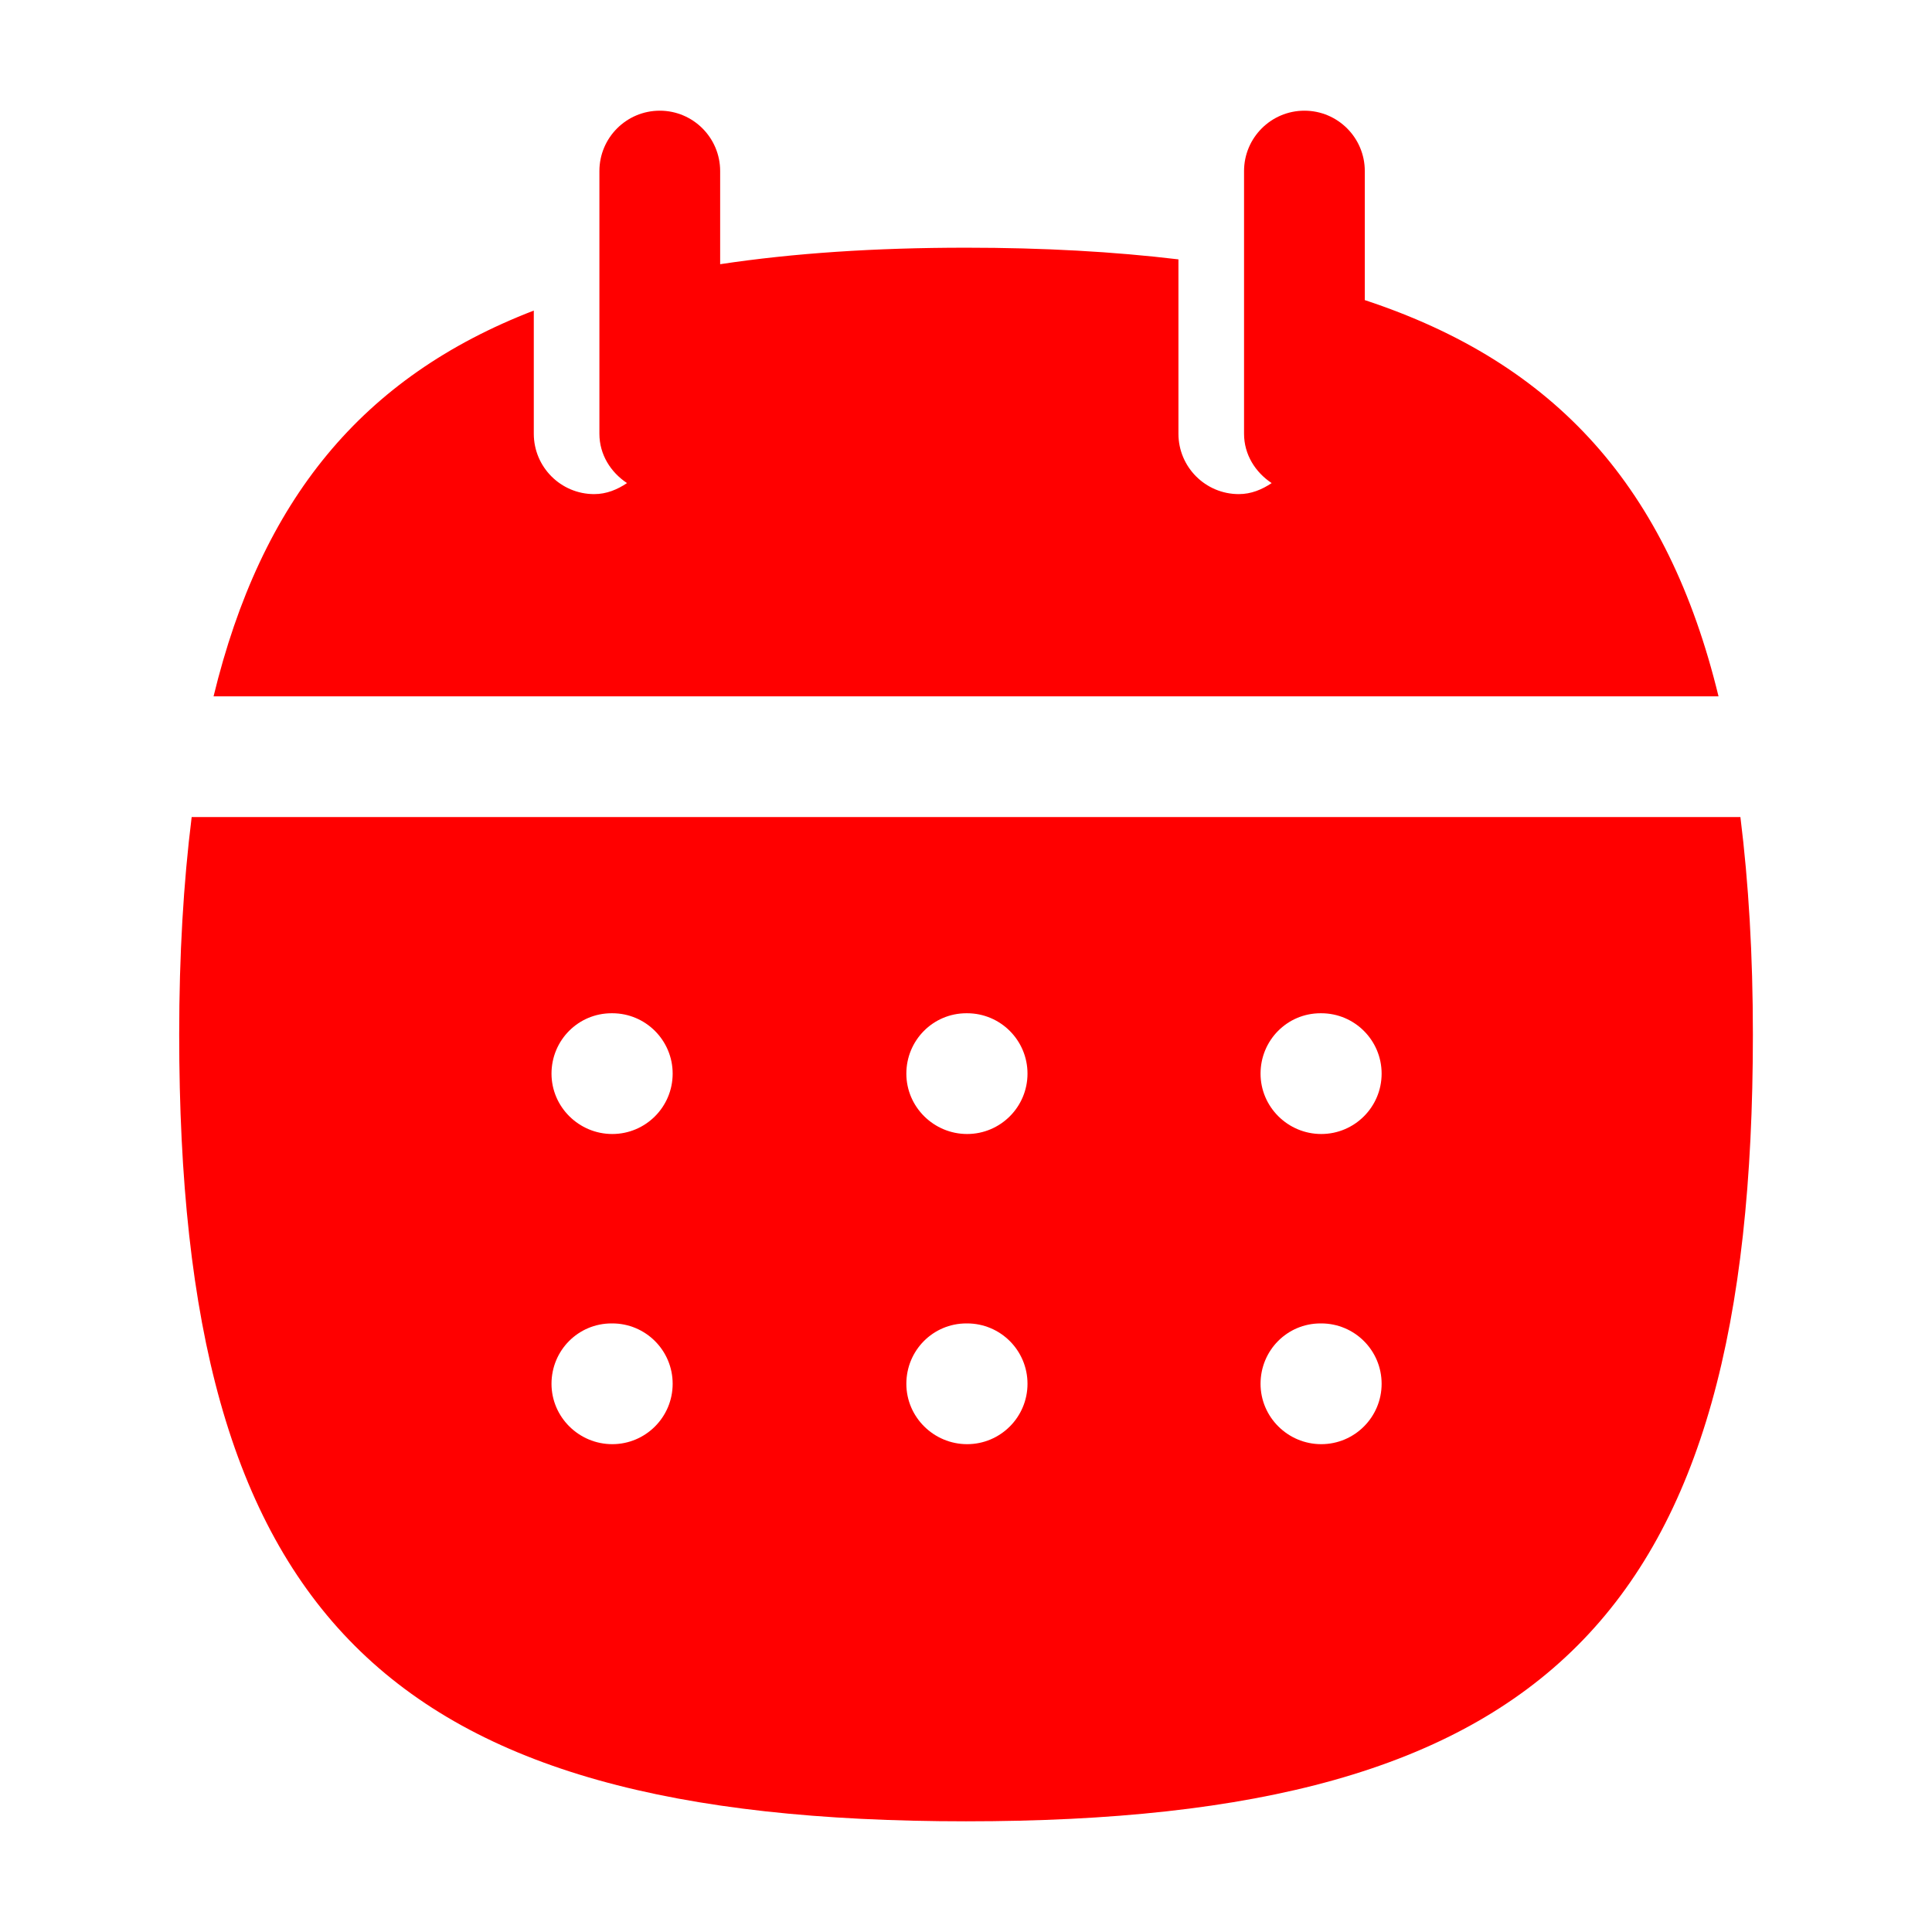
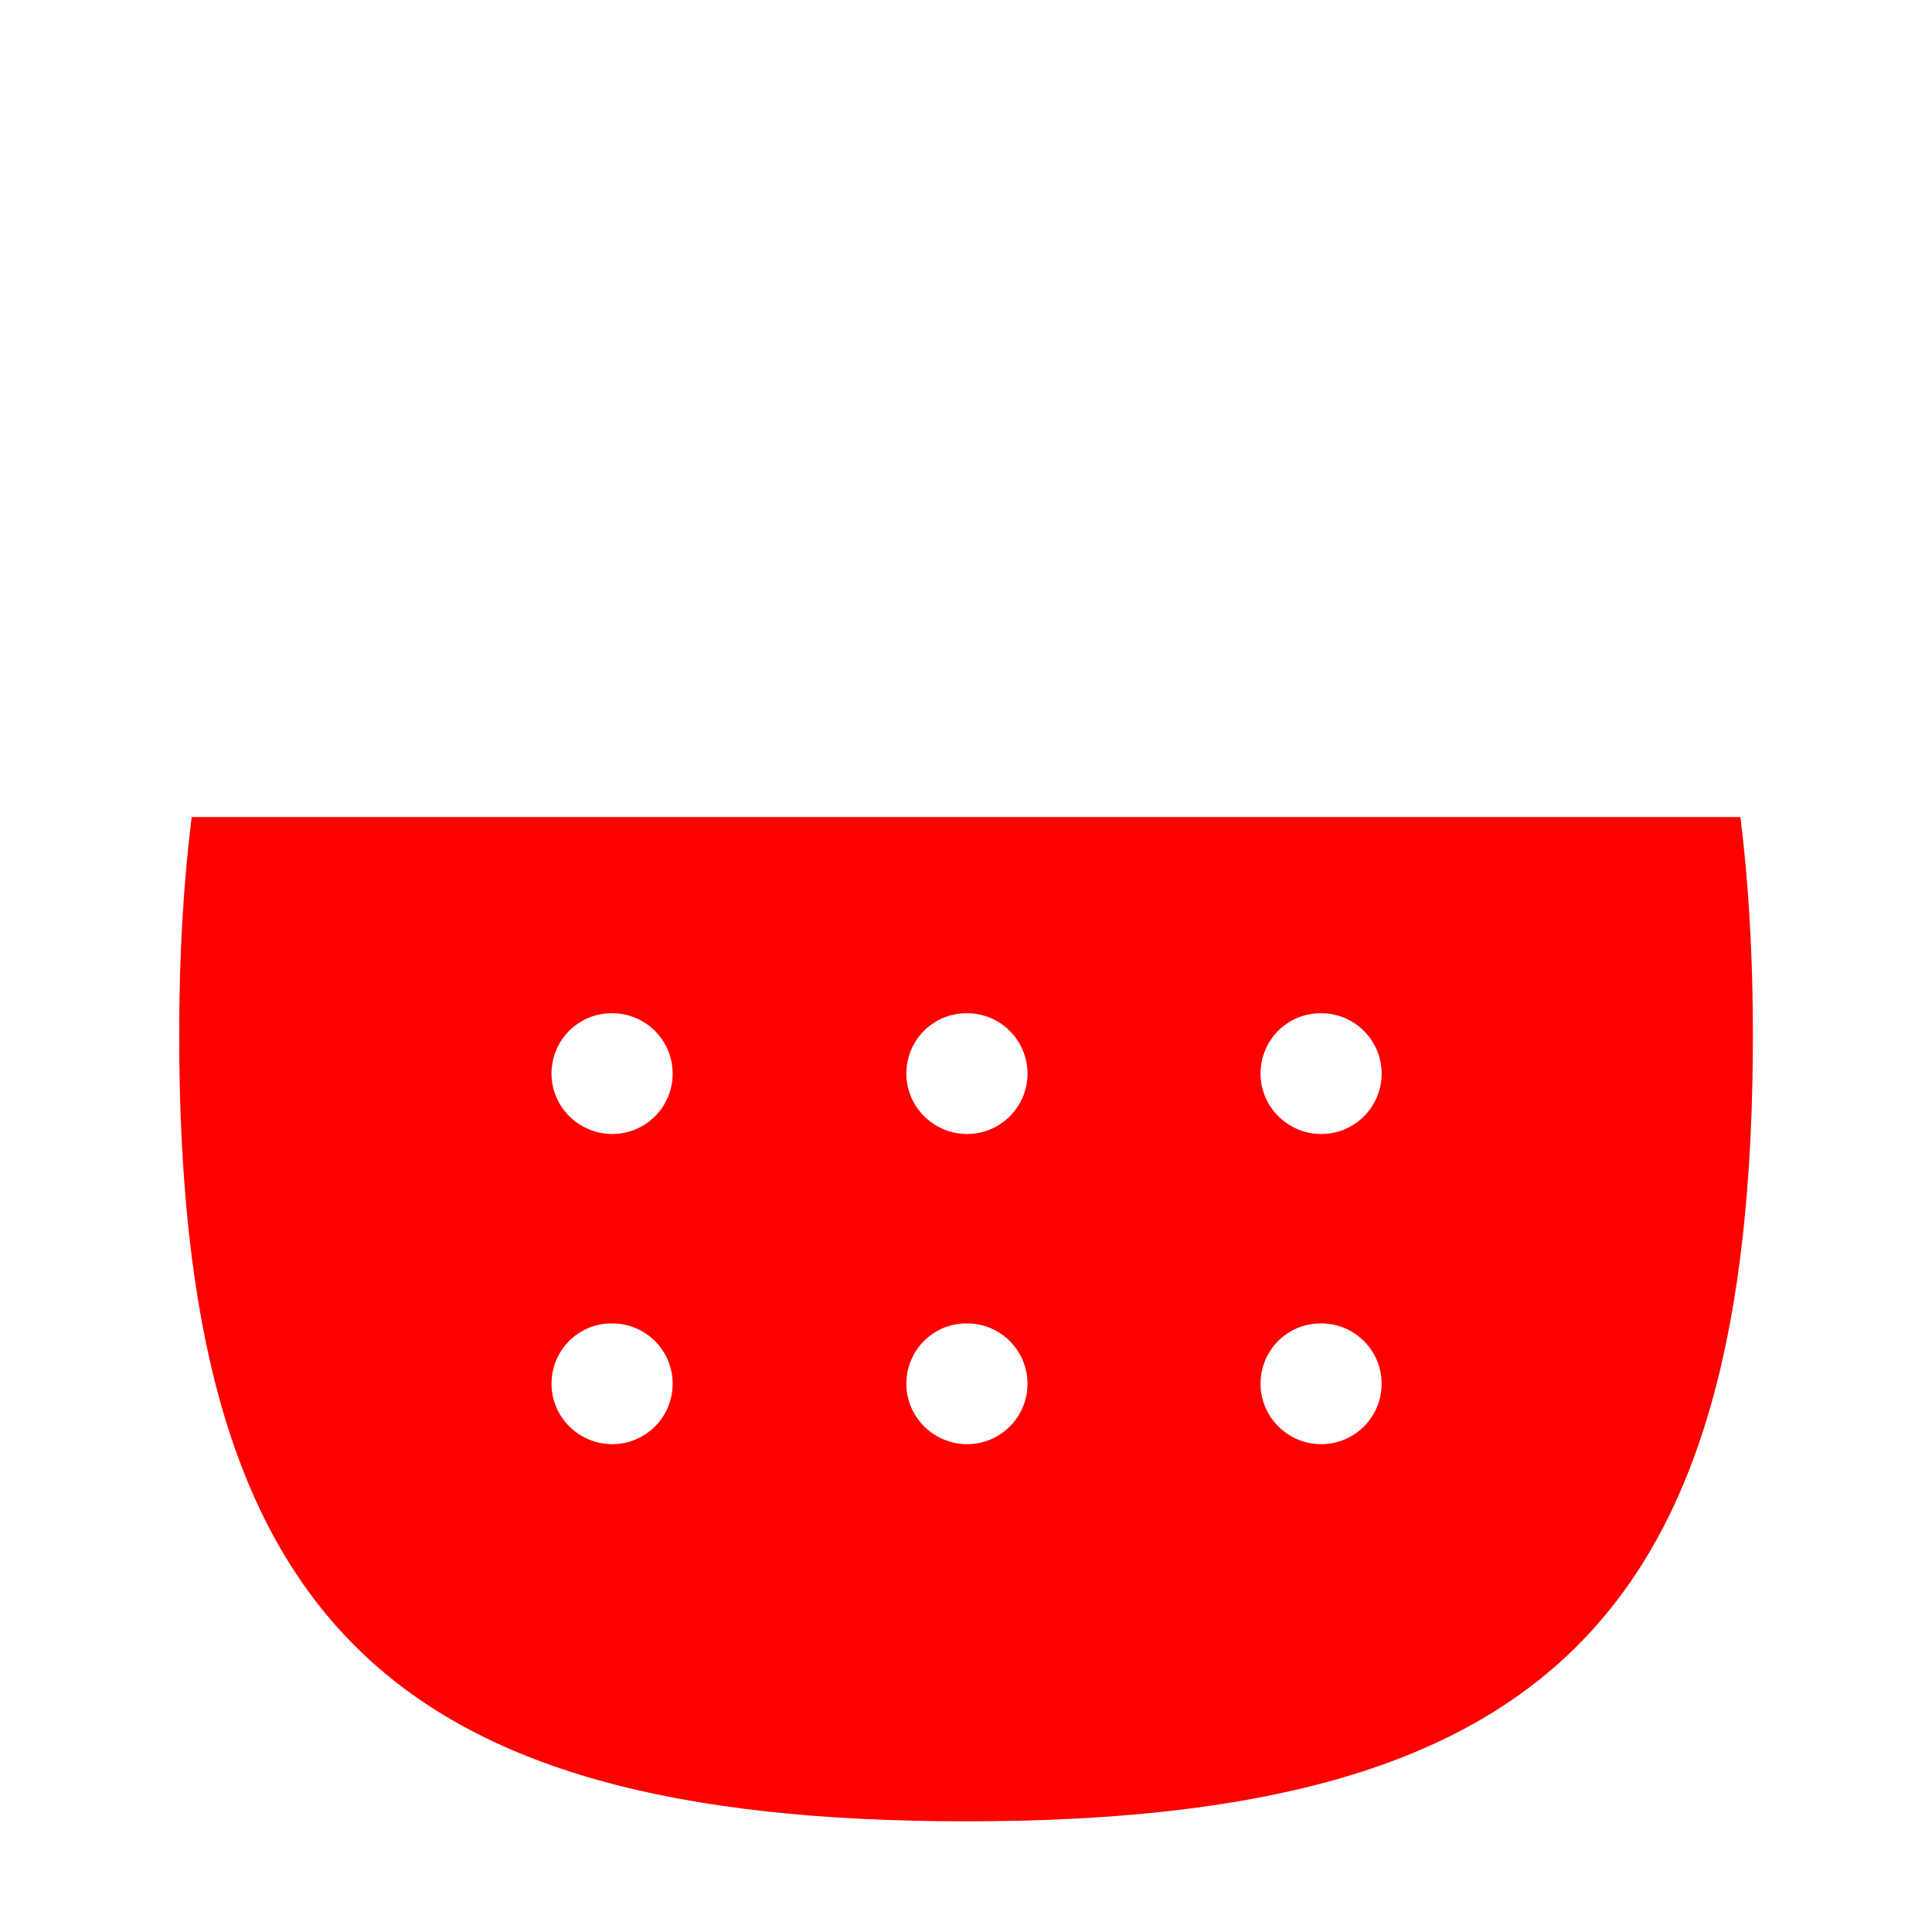
<svg xmlns="http://www.w3.org/2000/svg" width="24" height="24" viewBox="0 0 24 24" fill="none">
-   <path fill-rule="evenodd" clip-rule="evenodd" d="M16.954 3.728V2.125C16.954 1.711 16.618 1.375 16.204 1.375C15.79 1.375 15.454 1.711 15.454 2.125V5.388C15.454 5.648 15.595 5.867 15.797 6.001C15.678 6.081 15.543 6.138 15.389 6.138C14.975 6.138 14.639 5.802 14.639 5.388V3.222C13.837 3.126 12.963 3.077 12 3.077C10.866 3.077 9.855 3.145 8.946 3.282V2.125C8.946 1.711 8.61 1.375 8.196 1.375C7.782 1.375 7.446 1.711 7.446 2.125V5.388C7.446 5.648 7.587 5.867 7.789 6.001C7.67 6.081 7.535 6.138 7.381 6.138C6.967 6.138 6.631 5.802 6.631 5.388V3.858C4.497 4.681 3.245 6.212 2.653 8.65H21.348C20.72 6.064 19.332 4.512 16.954 3.728Z" fill="red" />
  <path fill-rule="evenodd" clip-rule="evenodd" d="M16.413 14.087C15.999 14.087 15.659 13.751 15.659 13.337C15.659 12.923 15.99 12.587 16.404 12.587H16.413C16.827 12.587 17.163 12.923 17.163 13.337C17.163 13.751 16.827 14.087 16.413 14.087ZM16.413 17.94C15.999 17.94 15.659 17.604 15.659 17.19C15.659 16.775 15.99 16.44 16.404 16.44H16.413C16.827 16.44 17.163 16.775 17.163 17.19C17.163 17.604 16.827 17.94 16.413 17.94ZM12.014 14.087C11.6 14.087 11.259 13.751 11.259 13.337C11.259 12.923 11.591 12.587 12.005 12.587H12.014C12.428 12.587 12.764 12.923 12.764 13.337C12.764 13.751 12.428 14.087 12.014 14.087ZM12.014 17.94C11.6 17.94 11.259 17.604 11.259 17.19C11.259 16.775 11.591 16.44 12.005 16.44H12.014C12.428 16.44 12.764 16.775 12.764 17.19C12.764 17.604 12.428 17.94 12.014 17.94ZM7.606 14.087C7.192 14.087 6.851 13.751 6.851 13.337C6.851 12.923 7.183 12.587 7.597 12.587H7.606C8.02 12.587 8.356 12.923 8.356 13.337C8.356 13.751 8.02 14.087 7.606 14.087ZM7.606 17.94C7.192 17.94 6.851 17.604 6.851 17.19C6.851 16.775 7.183 16.44 7.597 16.44H7.606C8.02 16.44 8.356 16.775 8.356 17.19C8.356 17.604 8.02 17.94 7.606 17.94ZM21.62 10.15H2.381C2.279 10.97 2.226 11.863 2.226 12.852C2.226 20.067 4.784 22.625 12 22.625C19.217 22.625 21.775 20.067 21.775 12.852C21.775 11.863 21.722 10.97 21.62 10.15Z" fill="red" />
</svg>